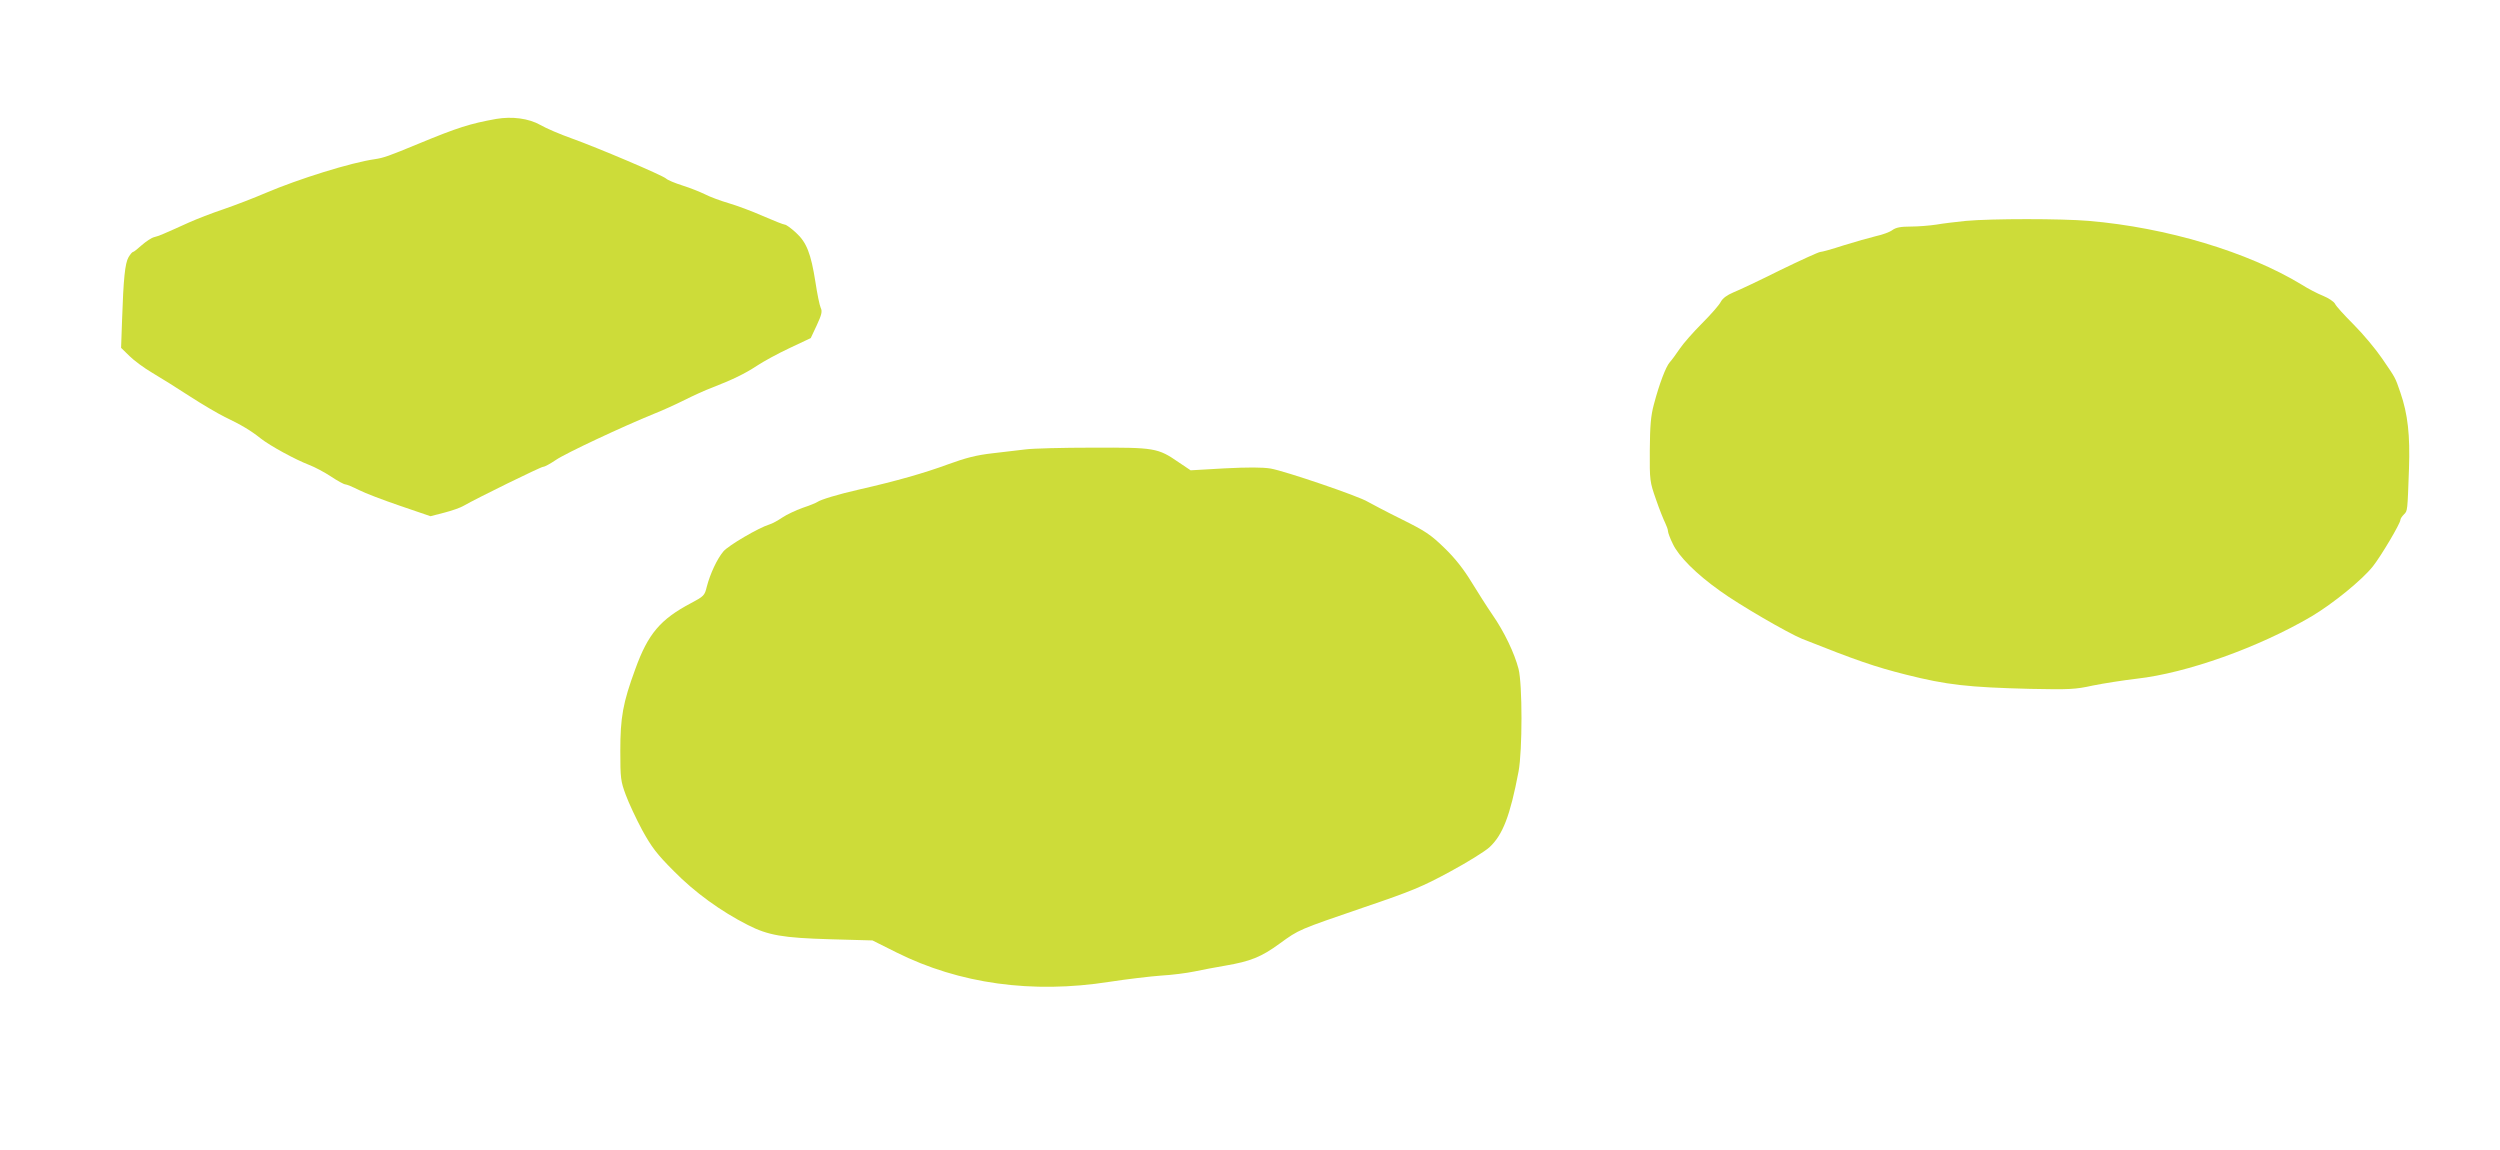
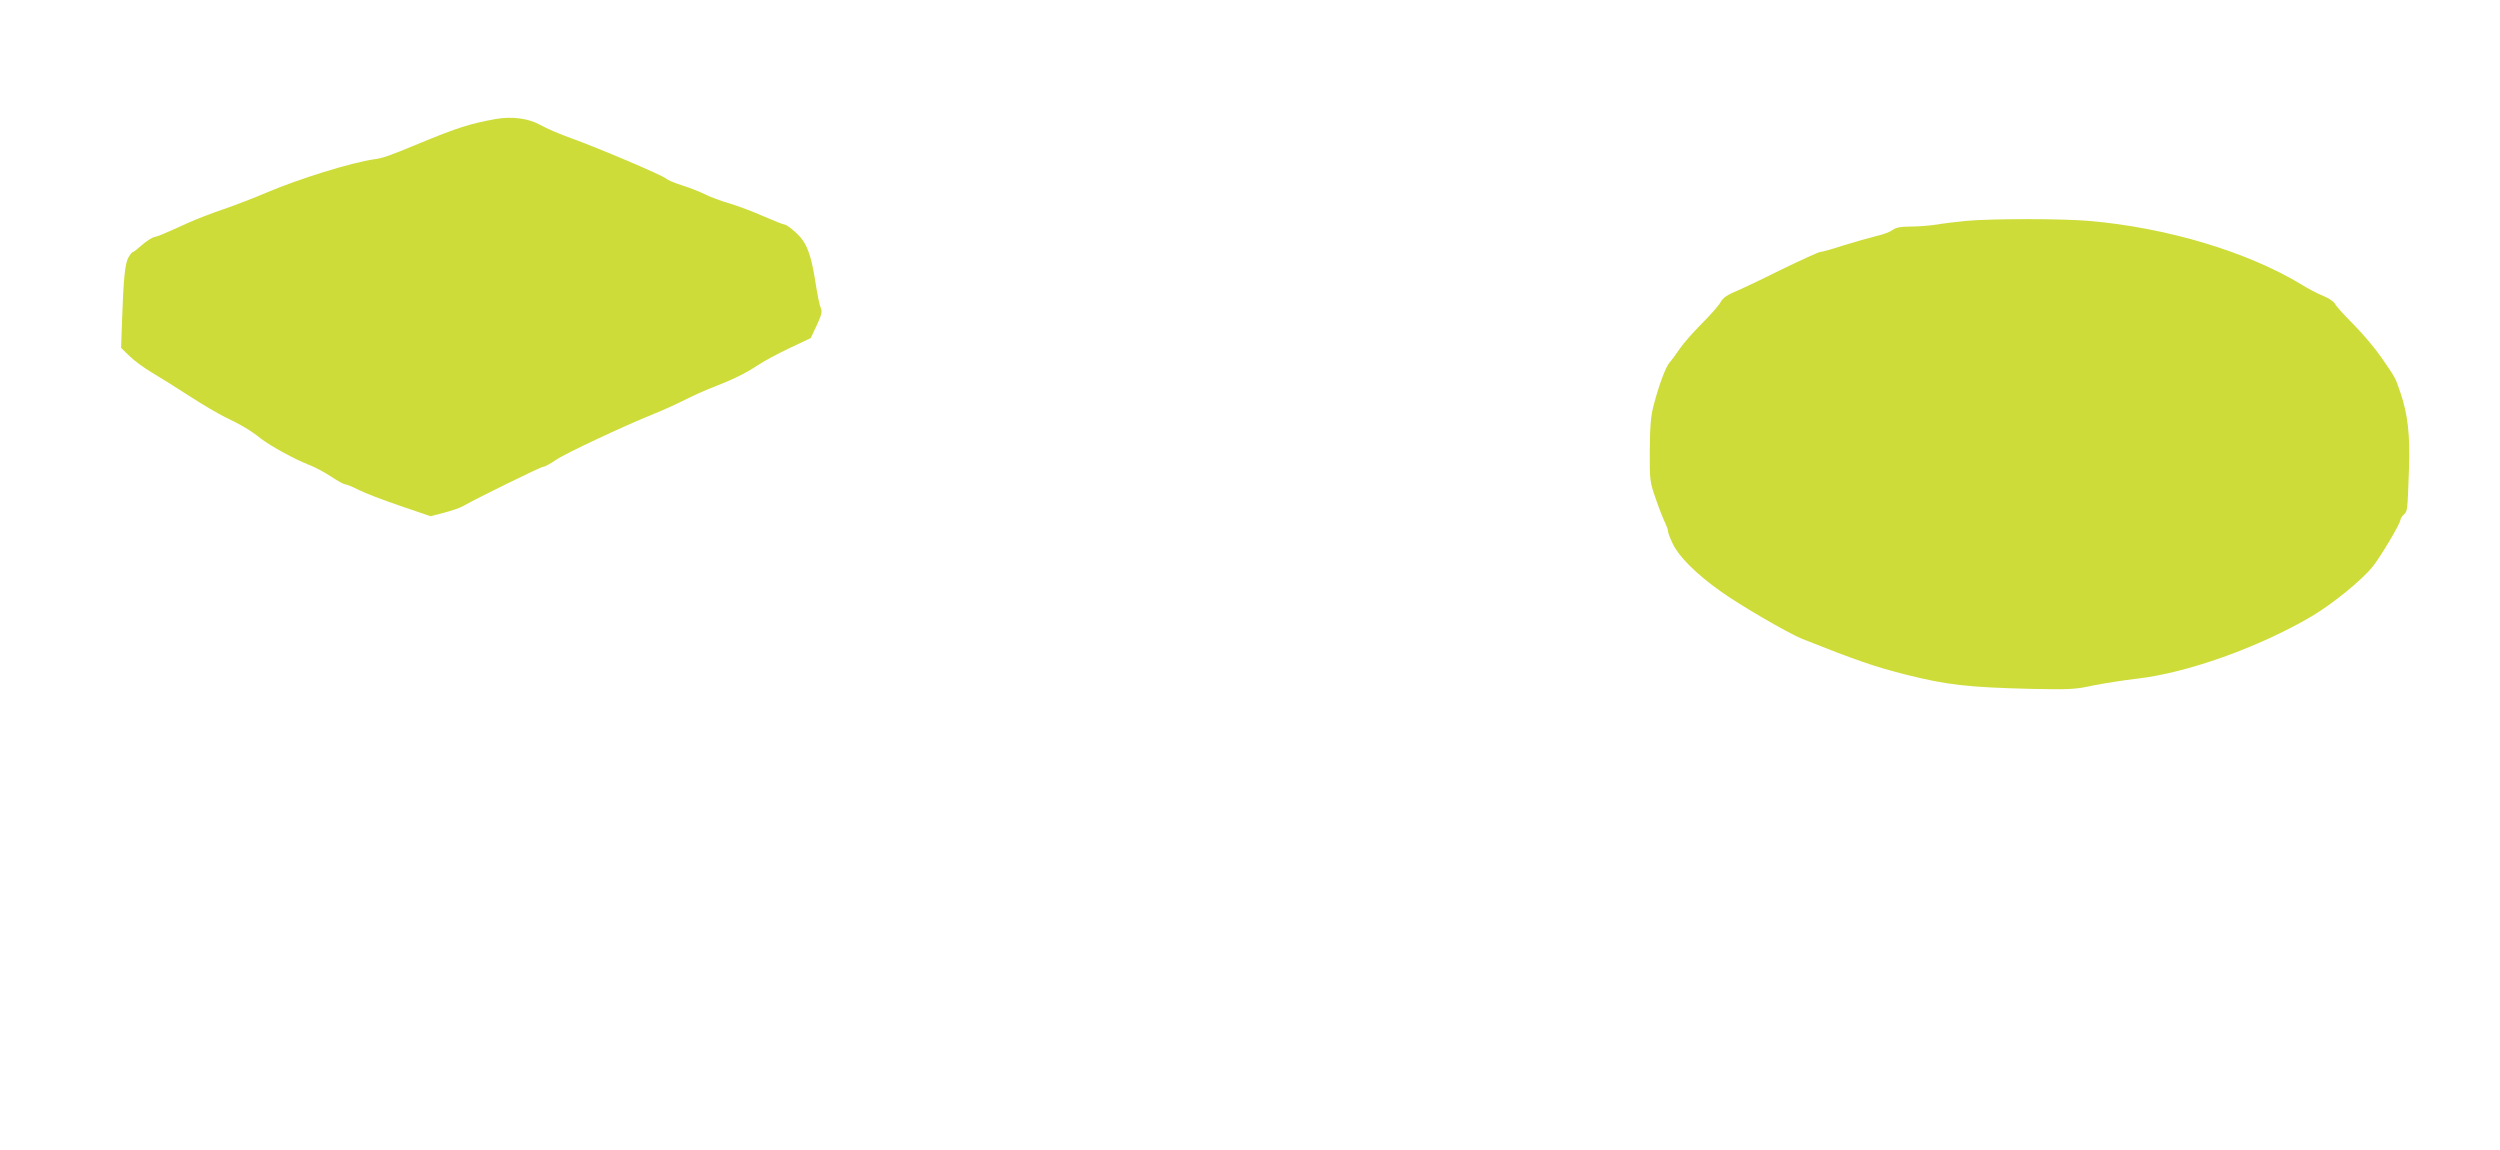
<svg xmlns="http://www.w3.org/2000/svg" version="1.0" width="1280pt" height="589pt" viewBox="0 0 1280 589" preserveAspectRatio="xMidYMid meet">
  <g transform="translate(0,589) scale(0.1,-0.1)" fill="#cddc39" stroke="none">
    <path d="M2540 5281 c-133 -24 -197 -44 -395 -126 -157 -65 -180 -73 -226 -80 -121 -17 -390 -101 -559 -173 -58 -25 -154 -62 -215 -83 -60 -20 -139 -51 -175 -67 -137 -62 -156 -70 -180 -76 -14 -3 -42 -22 -64 -41 -21 -19 -41 -35 -45 -35 -4 0 -14 -12 -23 -27 -18 -31 -26 -111 -33 -321 l-5 -143 43 -42 c23 -23 76 -62 117 -86 41 -24 127 -78 190 -119 63 -41 145 -89 181 -107 82 -39 133 -69 184 -110 50 -39 177 -108 247 -135 29 -11 80 -38 113 -60 33 -22 66 -40 73 -40 7 0 38 -13 70 -29 31 -16 126 -52 211 -81 l155 -53 70 18 c39 10 85 26 101 36 62 36 394 199 406 199 8 0 37 16 65 35 49 34 344 172 504 237 41 16 111 48 155 70 44 22 107 51 140 63 105 41 168 71 230 112 33 22 108 63 168 91 l108 51 31 66 c25 54 29 71 20 89 -6 13 -18 72 -27 132 -23 146 -45 203 -100 253 -25 23 -50 41 -57 41 -6 0 -57 20 -112 44 -56 25 -135 54 -176 66 -41 12 -95 32 -120 45 -25 12 -76 33 -115 45 -38 12 -77 28 -85 36 -21 18 -351 158 -482 205 -59 21 -132 52 -161 69 -60 34 -145 45 -227 31z" />
    <path d="M10065 4759 c-49 -5 -117 -13 -151 -19 -33 -5 -92 -10 -131 -10 -53 0 -76 -5 -94 -18 -13 -10 -51 -24 -84 -31 -33 -8 -107 -29 -165 -47 -58 -19 -112 -34 -120 -34 -8 0 -100 -42 -205 -93 -104 -52 -212 -103 -240 -114 -33 -14 -55 -30 -65 -49 -8 -16 -51 -65 -96 -110 -44 -44 -96 -103 -114 -130 -18 -27 -41 -58 -51 -69 -20 -23 -53 -109 -81 -215 -16 -59 -20 -109 -21 -235 -1 -156 0 -162 32 -253 17 -50 39 -104 47 -120 7 -15 14 -33 14 -41 0 -8 11 -38 25 -66 30 -64 120 -154 241 -240 99 -72 348 -216 421 -246 277 -110 372 -143 531 -183 210 -53 319 -65 637 -73 199 -4 230 -3 320 17 55 11 156 27 225 35 257 29 624 160 895 319 112 67 258 186 314 256 42 53 141 220 141 238 0 6 8 18 18 28 19 19 18 14 26 234 6 172 -6 280 -44 390 -28 81 -23 71 -94 175 -32 47 -97 125 -145 173 -47 47 -91 95 -96 107 -6 11 -33 29 -60 40 -28 11 -78 37 -111 58 -275 167 -690 292 -1089 326 -139 12 -499 12 -630 0z" />
-     <path d="M5250 3589 c-36 -4 -112 -13 -170 -20 -79 -9 -135 -23 -225 -56 -122 -45 -266 -86 -455 -129 -110 -25 -198 -52 -215 -64 -5 -4 -39 -18 -75 -30 -36 -13 -83 -35 -105 -50 -22 -15 -51 -31 -65 -35 -54 -16 -211 -108 -236 -138 -33 -39 -68 -115 -85 -180 -11 -46 -15 -50 -81 -85 -157 -83 -220 -157 -285 -337 -64 -174 -77 -248 -77 -420 0 -140 2 -155 28 -225 15 -41 53 -122 84 -180 48 -87 74 -122 162 -210 107 -109 241 -206 379 -276 104 -53 179 -66 422 -73 l216 -6 124 -62 c321 -160 693 -212 1089 -150 91 14 210 28 265 32 55 3 132 13 170 21 39 8 110 22 159 30 128 22 184 44 278 113 101 73 92 69 436 187 239 81 296 105 436 181 89 48 179 104 202 125 68 63 106 161 149 388 20 107 20 446 0 525 -21 81 -73 190 -134 278 -27 39 -75 115 -107 167 -39 64 -83 121 -138 174 -71 69 -98 87 -221 148 -77 38 -154 79 -172 89 -44 28 -423 157 -497 170 -43 7 -116 7 -236 1 l-174 -10 -61 41 c-107 74 -123 76 -440 75 -154 0 -309 -4 -345 -9z" />
  </g>
</svg>